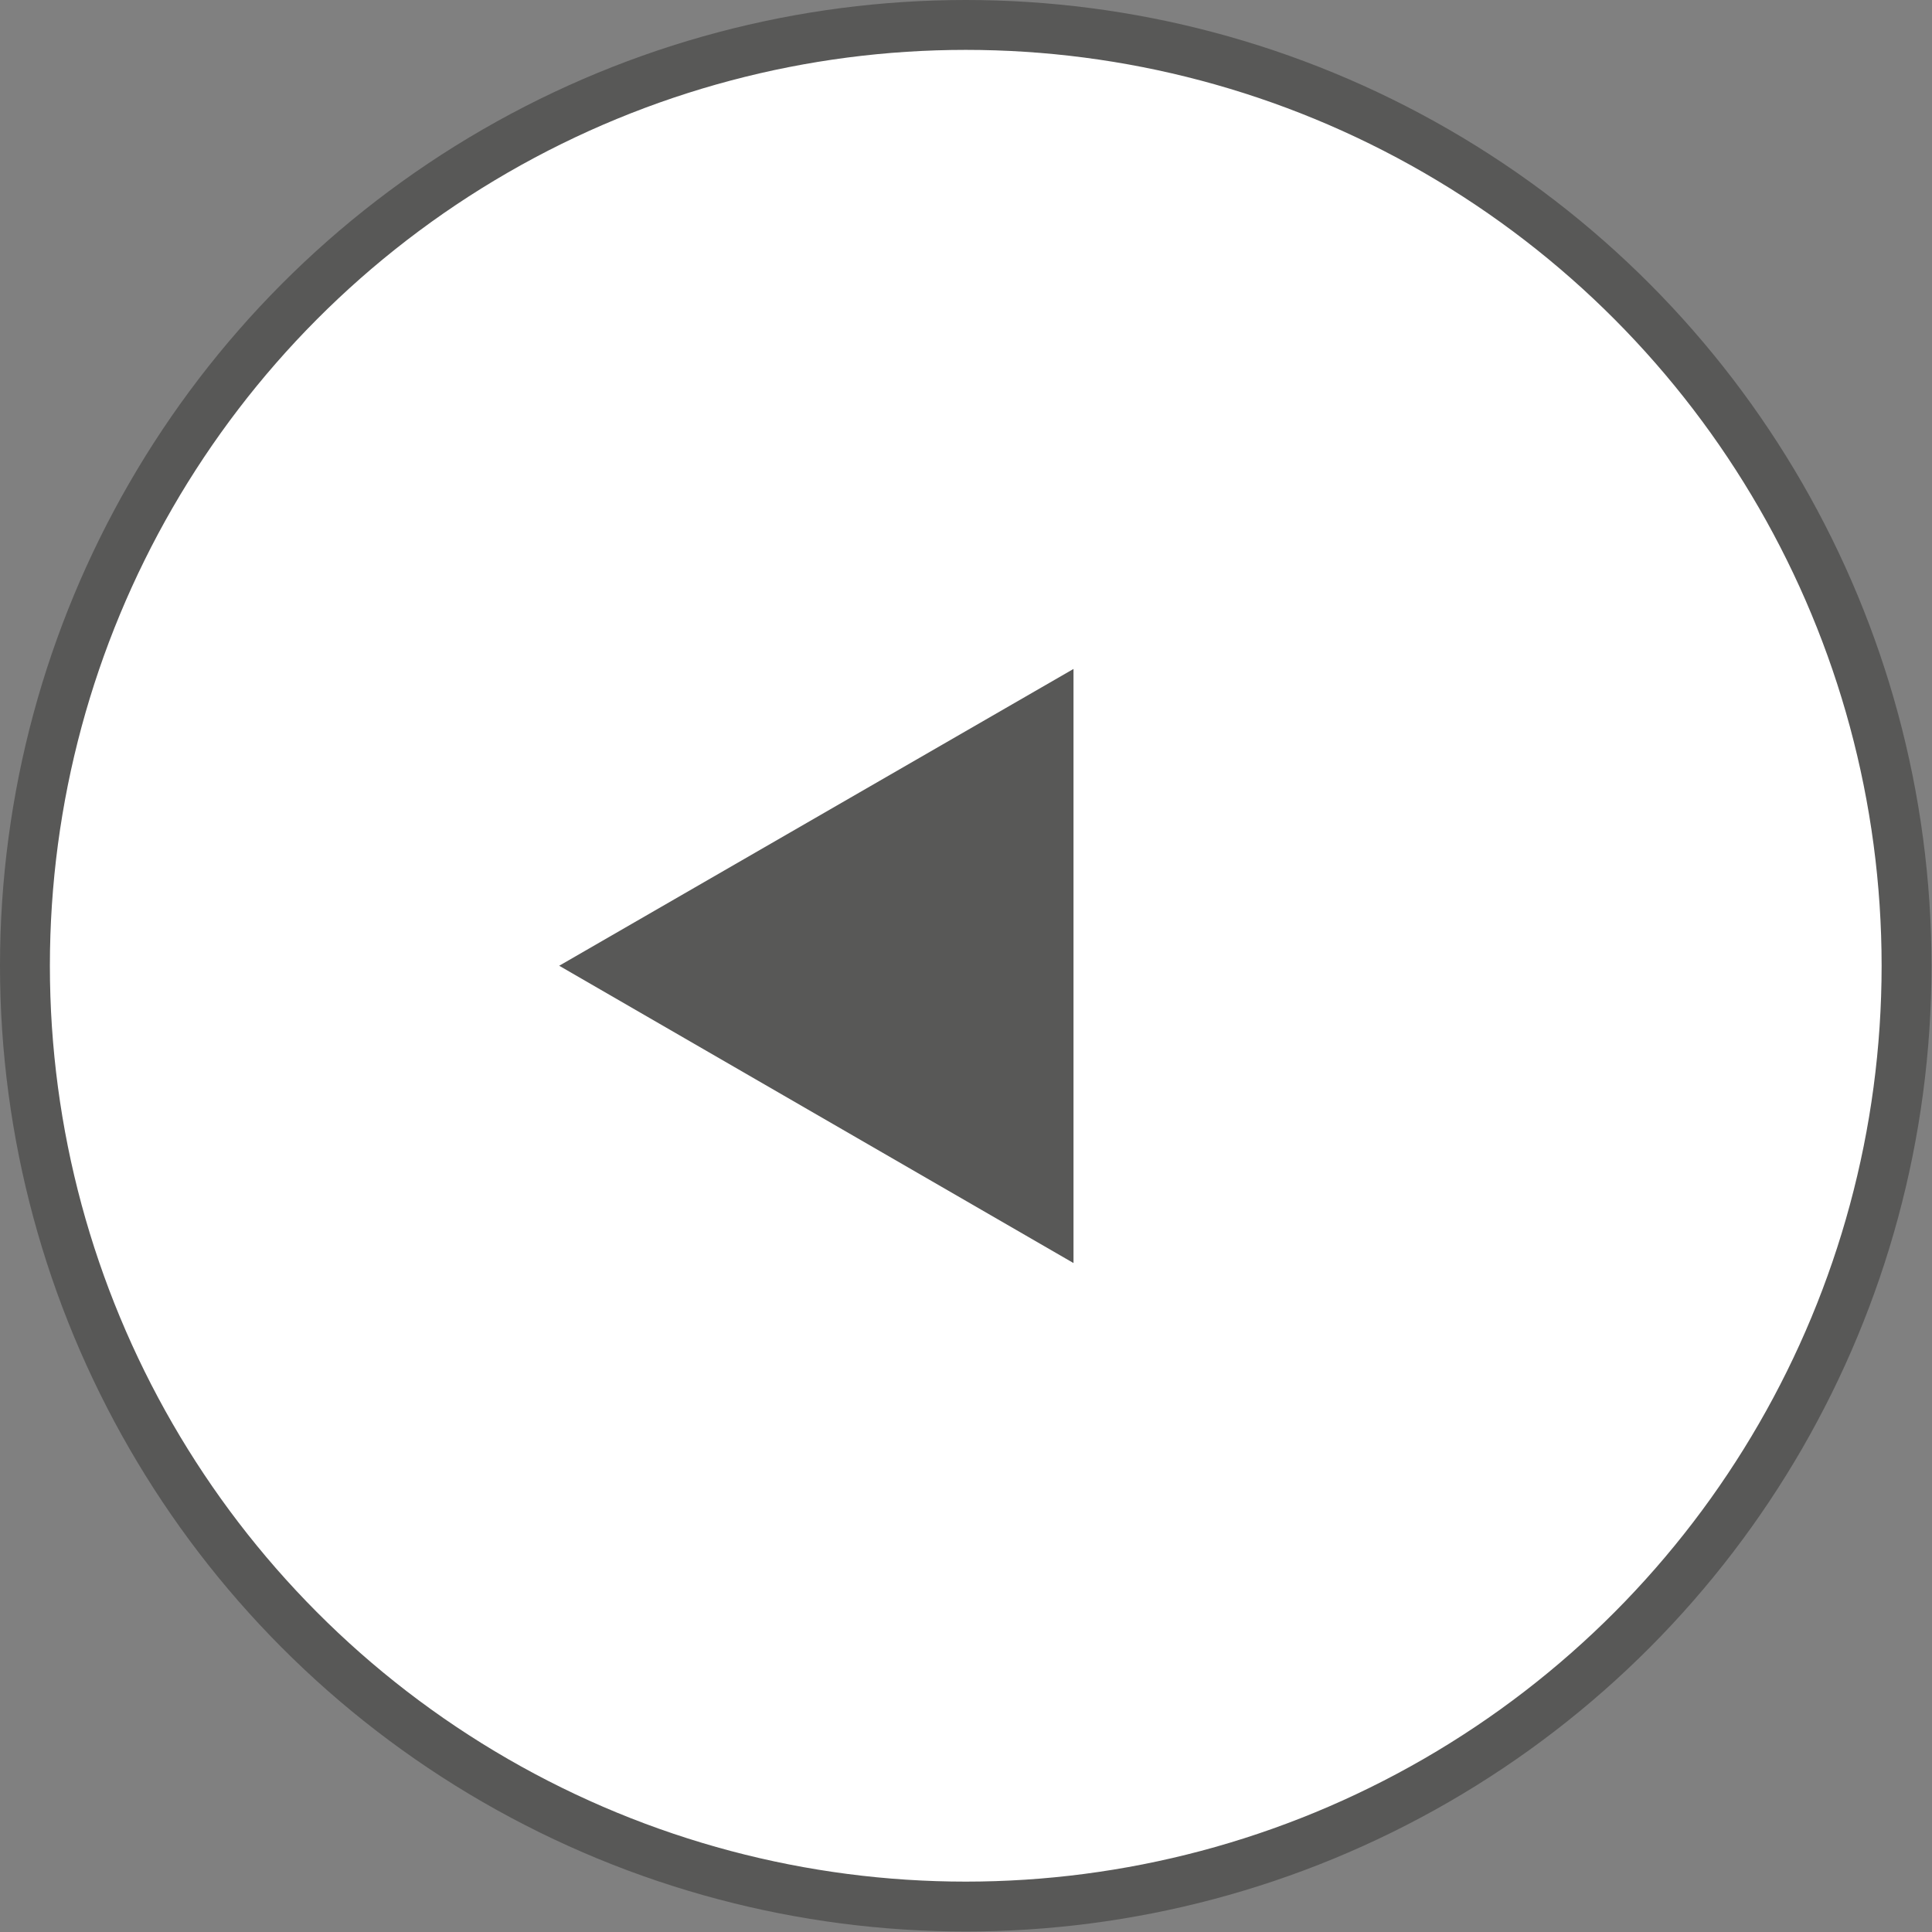
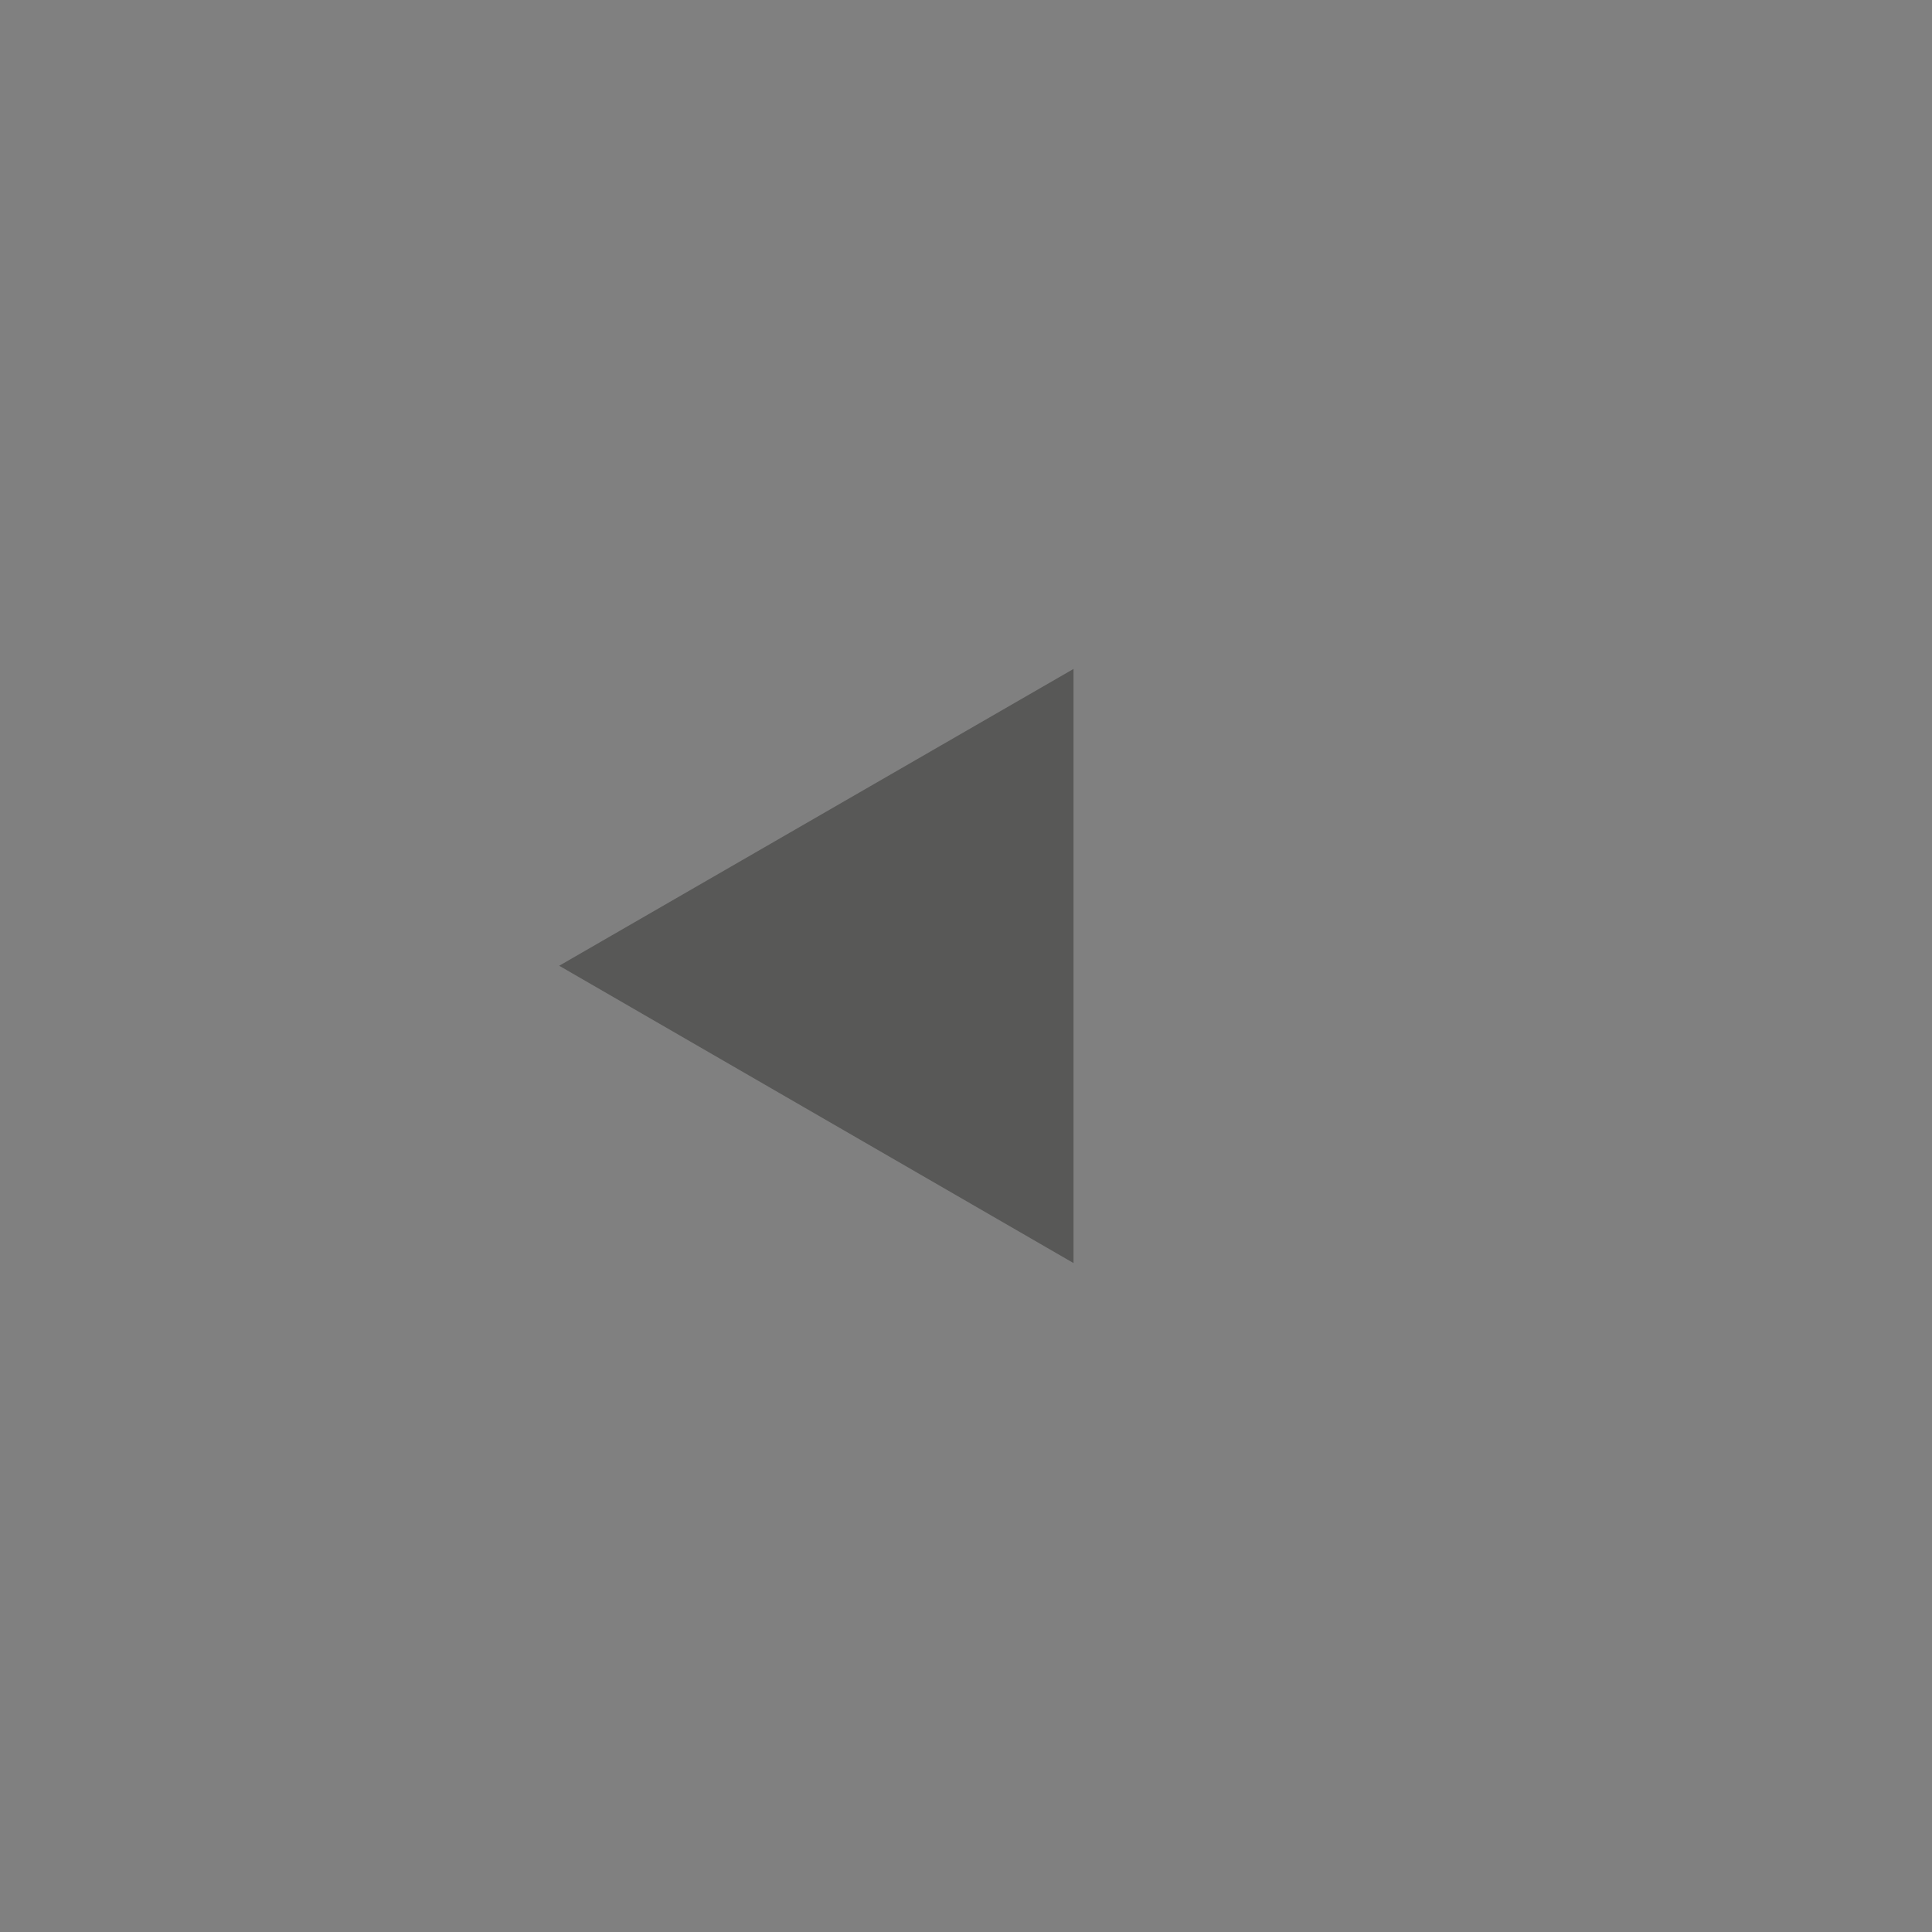
<svg xmlns="http://www.w3.org/2000/svg" viewBox="0 0 38.73 38.73">
  <rect x="0" y="0" width="38.73" height="38.73" fill="#808080" stroke="none" />
  <defs>
    <style>.cls-1{fill:#fff;stroke:#585857;stroke-miterlimit:10;}.cls-2{fill:#585857;}</style>
  </defs>
  <g id="Слой_2" data-name="Слой 2">
    <g id="Слой_1-2" data-name="Слой 1">
-       <circle class="cls-1" cx="19.36" cy="19.36" r="18.86" />
      <polygon class="cls-2" points="21.52 13.41 11.21 19.36 21.52 25.32 21.52 13.41" />
    </g>
  </g>
</svg>